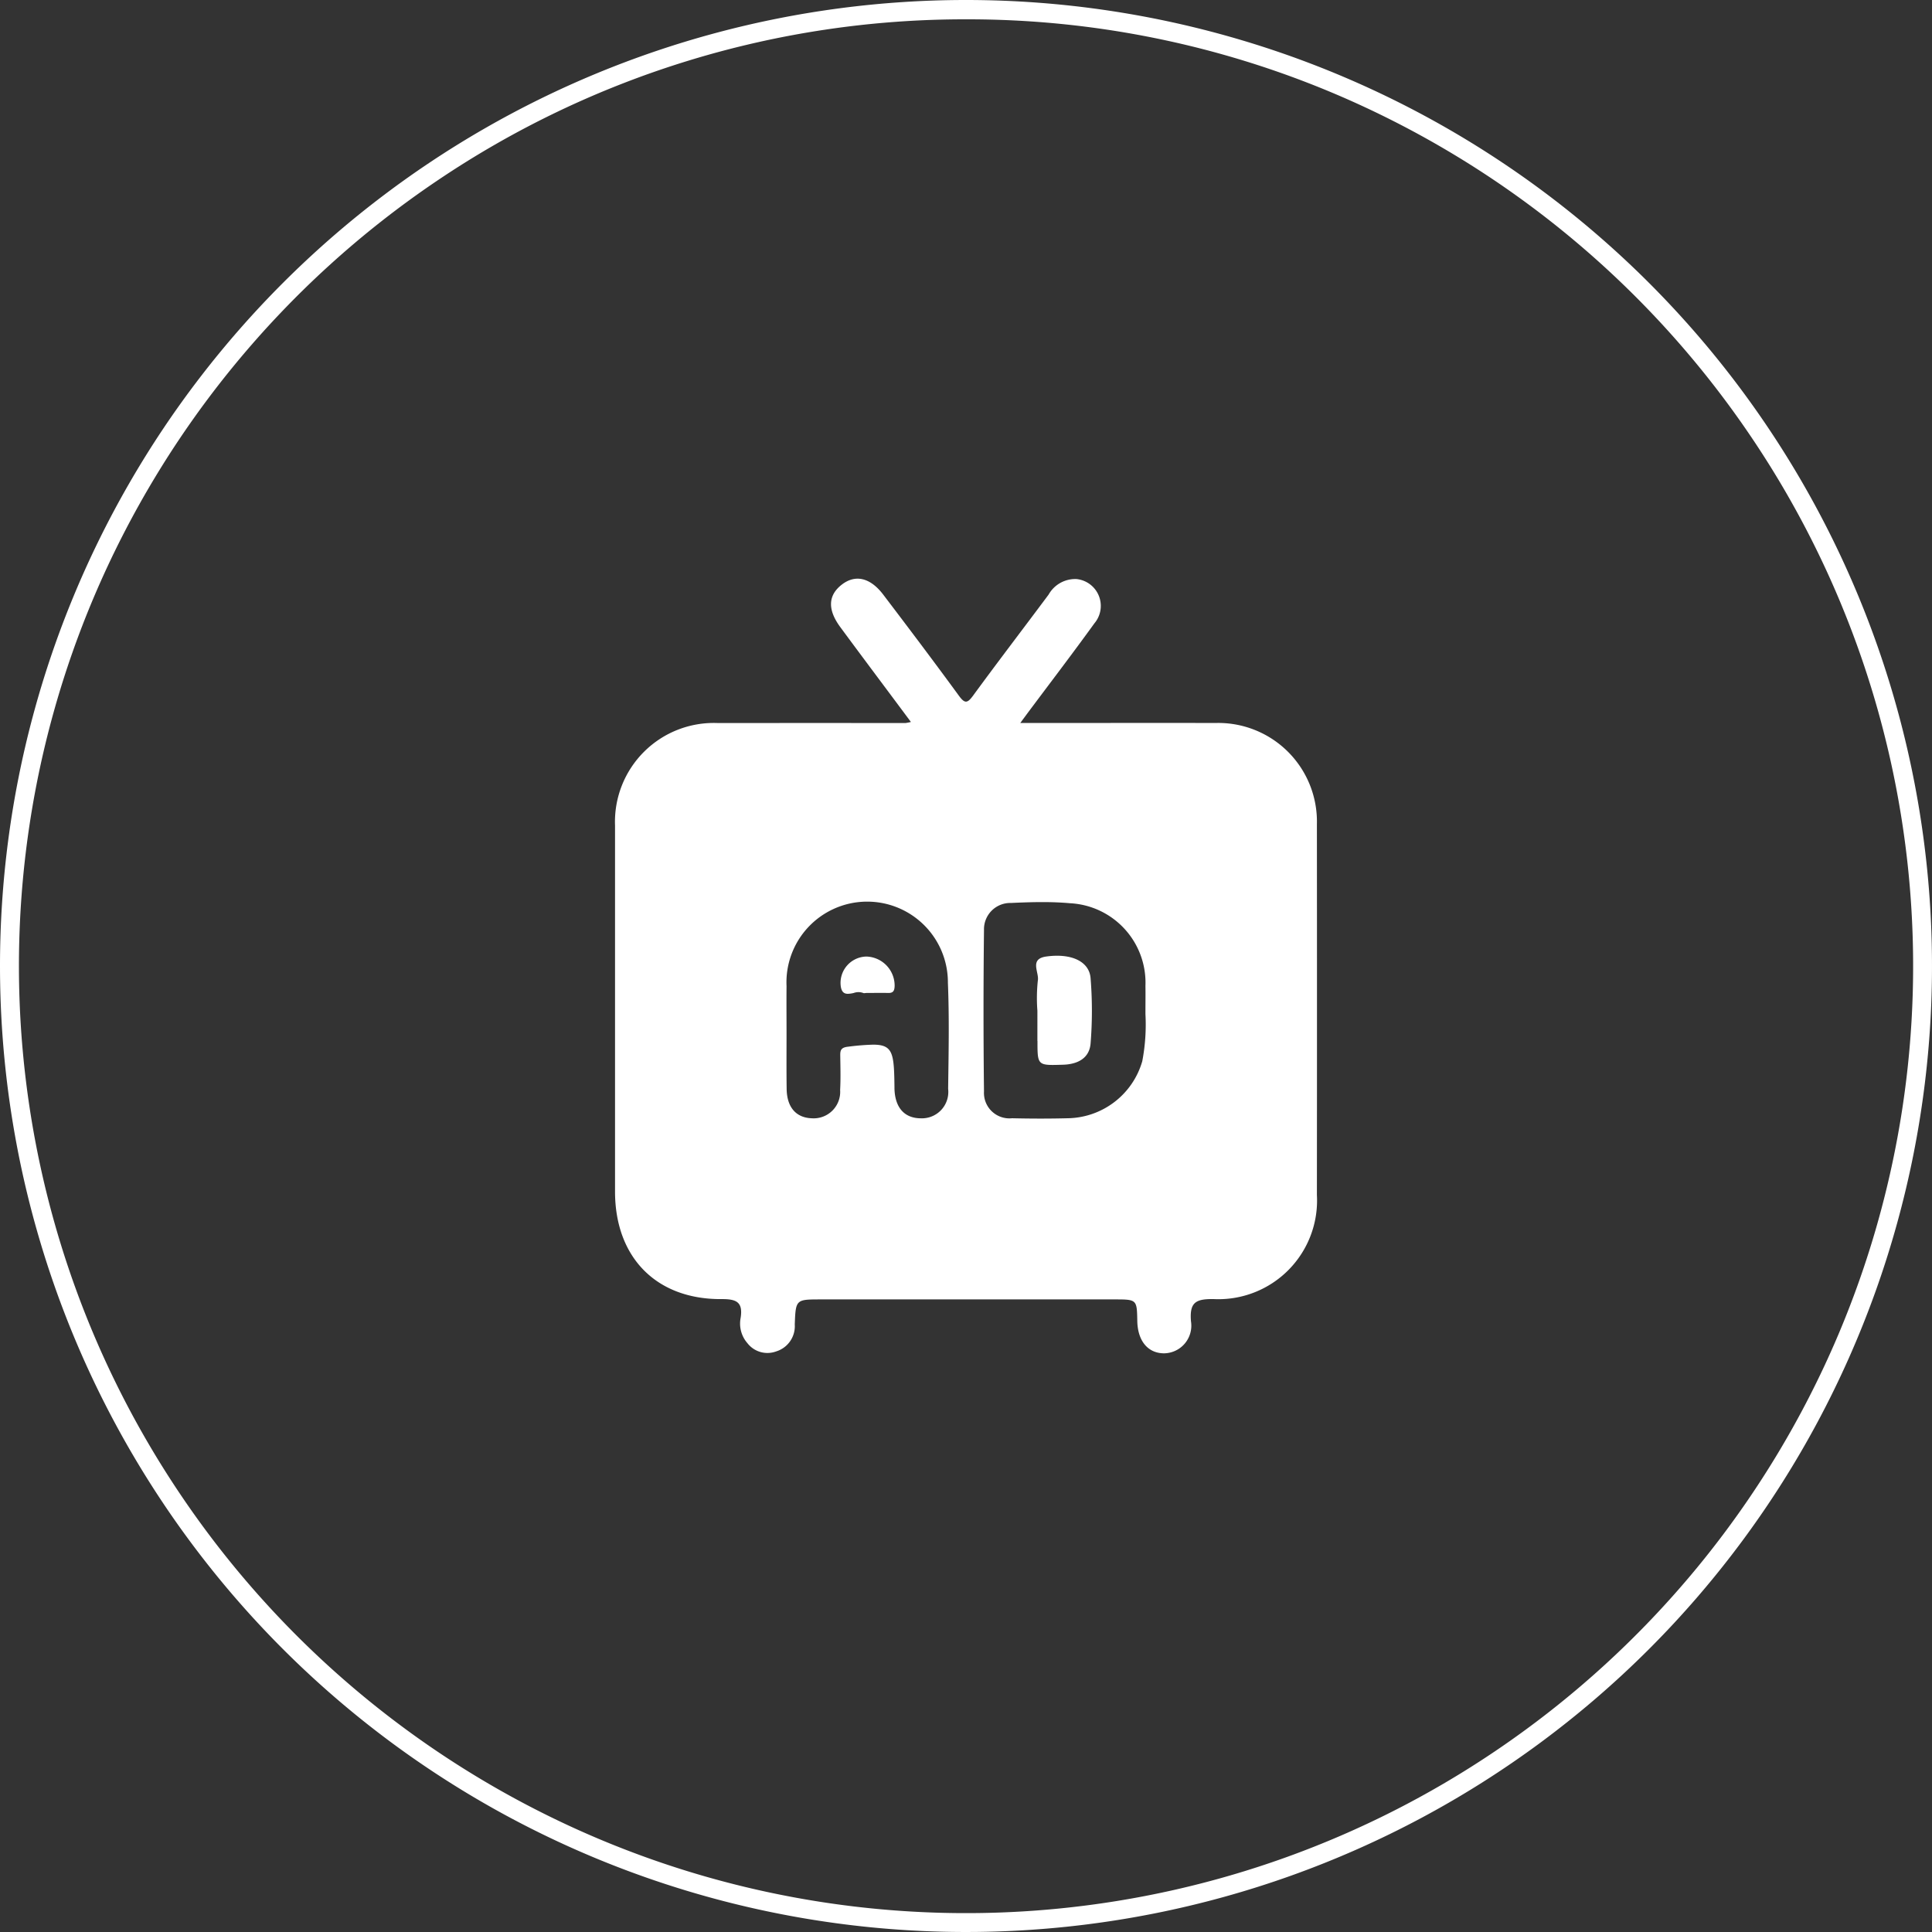
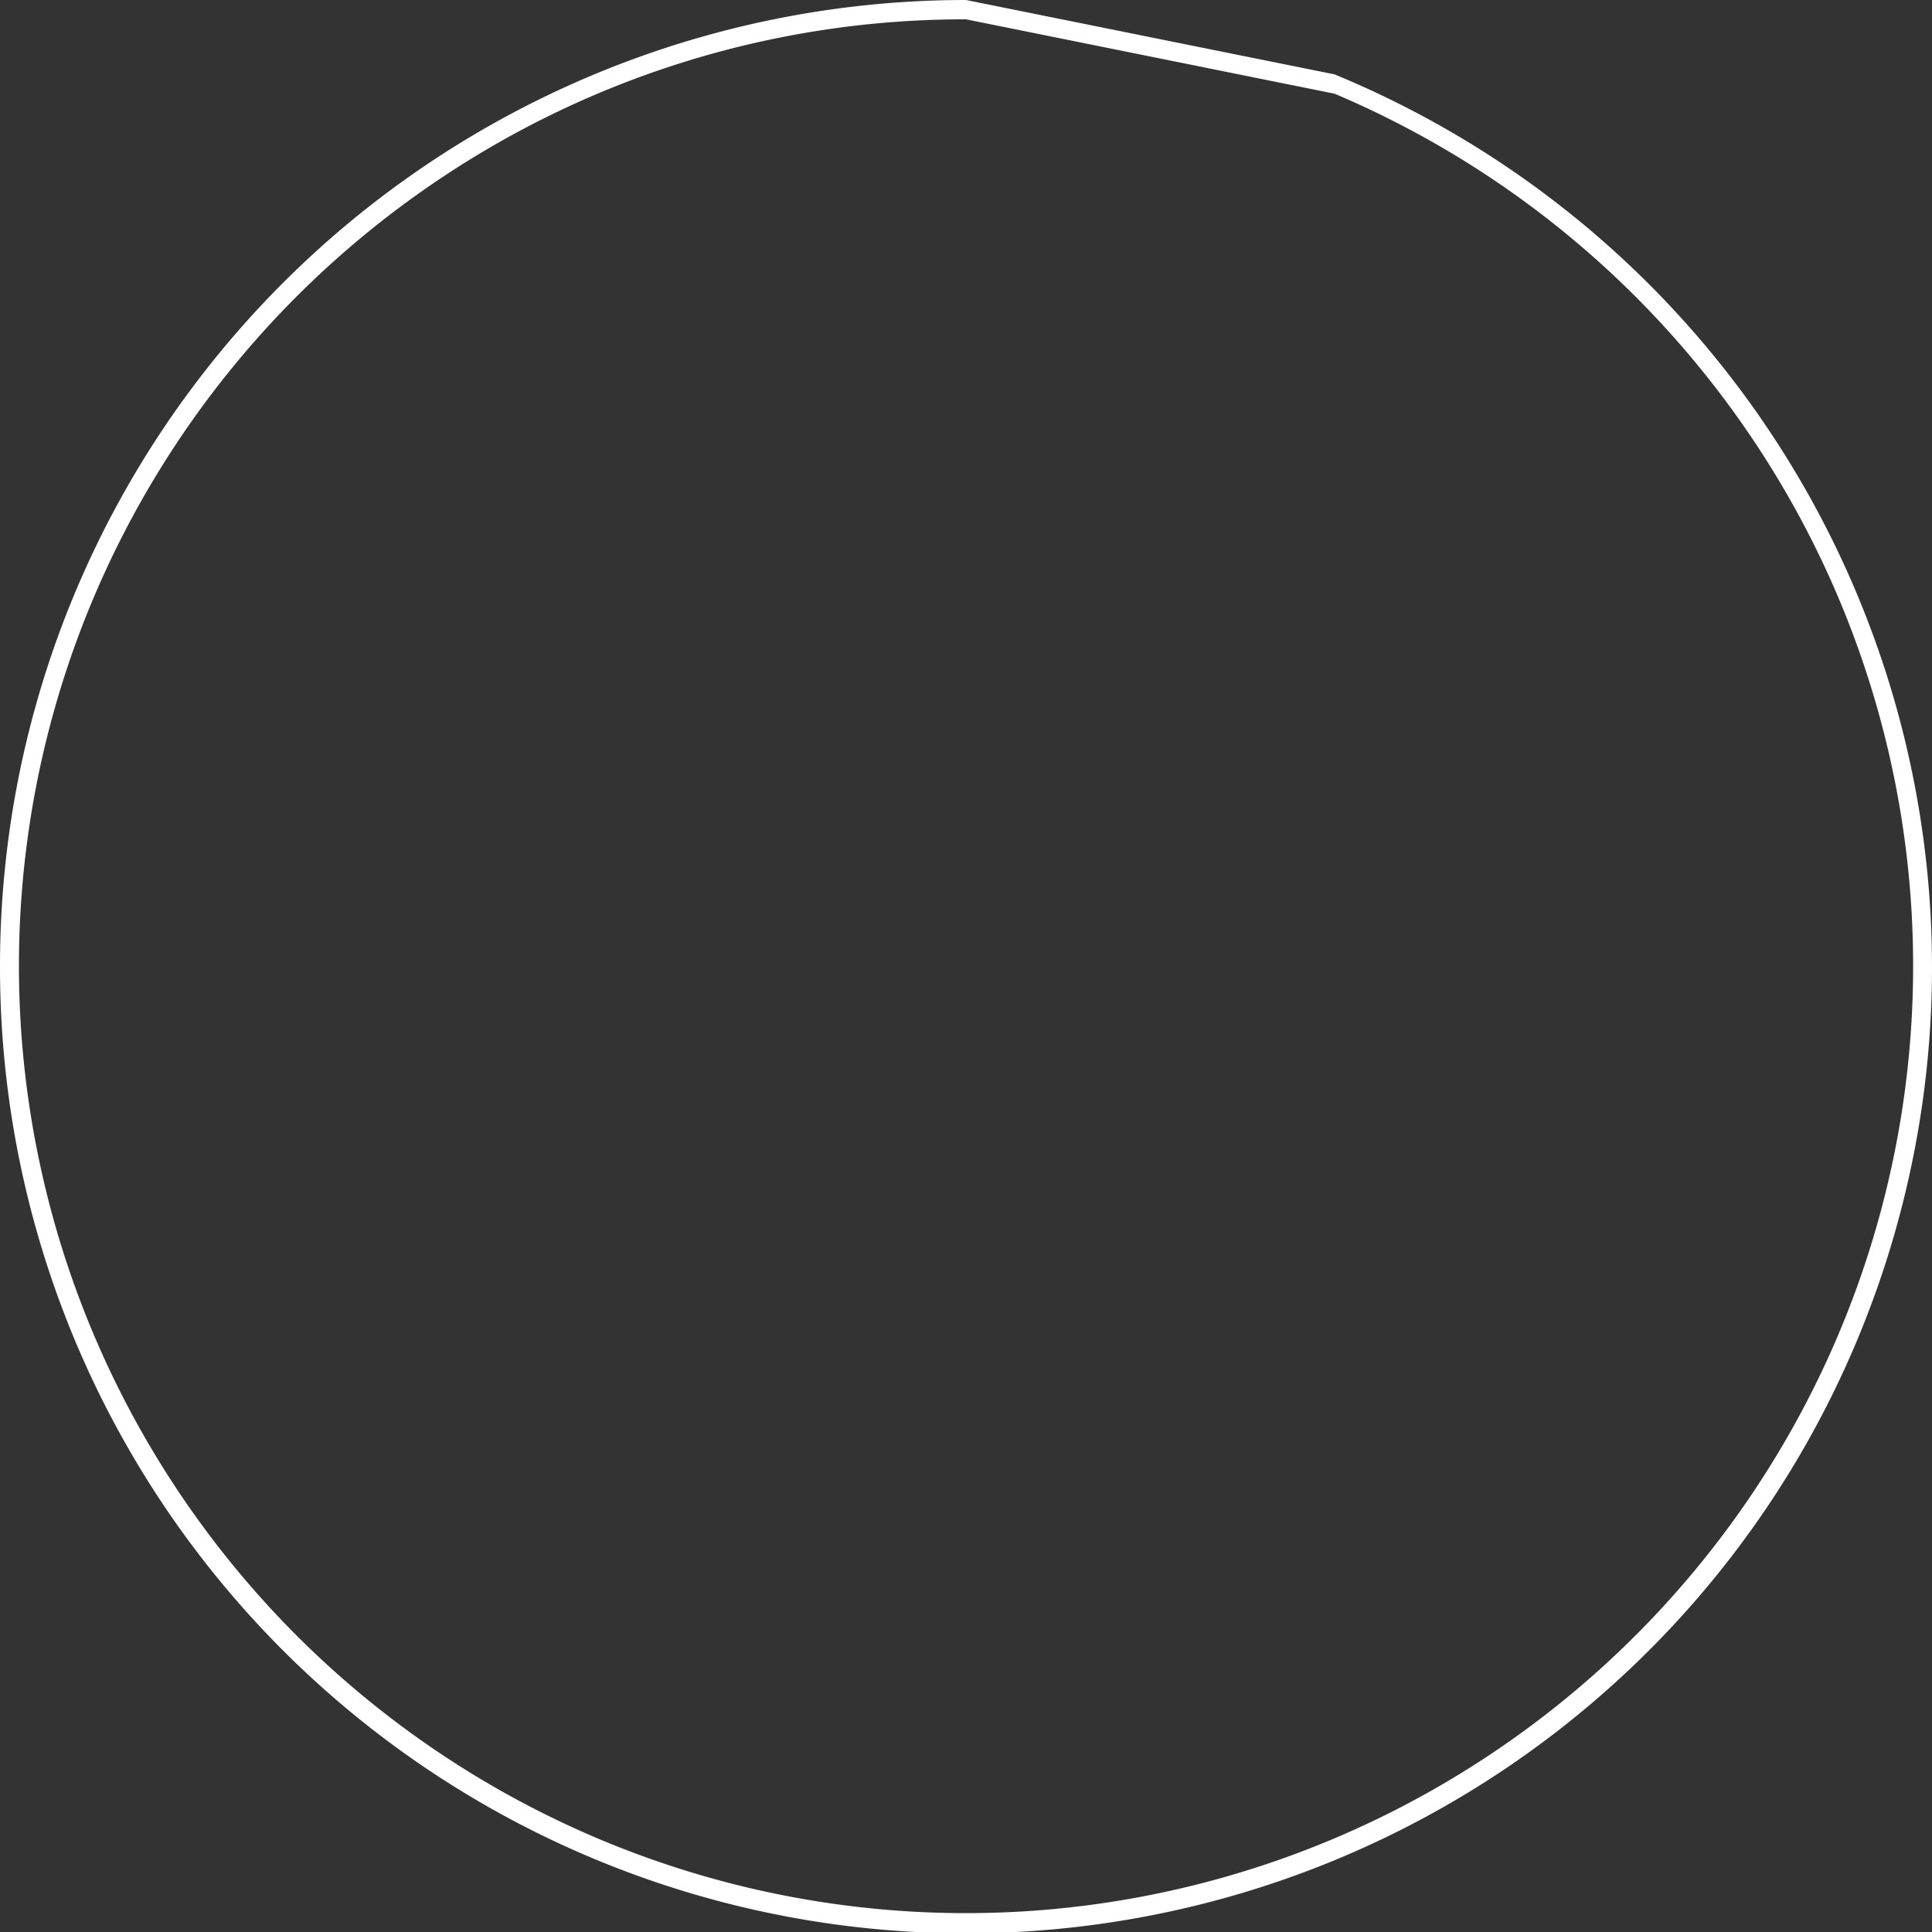
<svg xmlns="http://www.w3.org/2000/svg" id="Ads_Post" data-name="Ads Post" width="124.452" height="124.451" viewBox="0 0 124.452 124.451">
  <rect x="0" y="0" width="124.452" height="124.451" fill="#333333" stroke="none" />
  <defs>
    <clipPath id="clip-path">
-       <rect id="Rectangle_40641" data-name="Rectangle 40641" width="45.218" height="49.897" fill="#fff" />
-     </clipPath>
+       </clipPath>
  </defs>
  <g id="Group_63908" data-name="Group 63908">
-     <path id="Ellipse_144" data-name="Ellipse 144" d="M62.226,1.245A60.691,60.691,0,0,0,28.132,11.658,61.163,61.163,0,0,0,6.036,38.49,60.9,60.9,0,0,0,11.658,96.32a61.163,61.163,0,0,0,26.831,22.1,60.9,60.9,0,0,0,57.831-5.622,61.163,61.163,0,0,0,22.1-26.831,60.9,60.9,0,0,0-5.622-57.831,61.163,61.163,0,0,0-26.831-22.1A60.6,60.6,0,0,0,62.226,1.245m0-1.245A62.226,62.226,0,1,1,0,62.226,62.226,62.226,0,0,1,62.226,0Z" transform="translate(0)" fill="#fff" />
+     <path id="Ellipse_144" data-name="Ellipse 144" d="M62.226,1.245A60.691,60.691,0,0,0,28.132,11.658,61.163,61.163,0,0,0,6.036,38.49,60.9,60.9,0,0,0,11.658,96.32a61.163,61.163,0,0,0,26.831,22.1,60.9,60.9,0,0,0,57.831-5.622,61.163,61.163,0,0,0,22.1-26.831,60.9,60.9,0,0,0-5.622-57.831,61.163,61.163,0,0,0-26.831-22.1m0-1.245A62.226,62.226,0,1,1,0,62.226,62.226,62.226,0,0,1,62.226,0Z" transform="translate(0)" fill="#fff" />
  </g>
  <g id="Group_63799" data-name="Group 63799" transform="translate(39.617 37.277)">
    <g id="Group_63798" data-name="Group 63798" transform="translate(0 0)" clip-path="url(#clip-path)">
-       <path id="Union_83" data-name="Union 83" d="M35.36,49.9c-1.039-.007-1.69-.8-1.718-2.073-.024-1.394-.024-1.4-1.47-1.4H13.261c-1.61,0-1.624,0-1.683,1.615a1.7,1.7,0,0,1-1.2,1.735,1.628,1.628,0,0,1-1.85-.531,1.916,1.916,0,0,1-.437-1.628c.159-1.021-.269-1.218-1.228-1.211C2.654,46.435,0,43.717,0,39.477Q0,27.684,0,15.9A6.366,6.366,0,0,1,6.638,9.3q6.033-.006,12.063,0a3.33,3.33,0,0,0,.358-.069C17.494,7.126,16,5.139,14.524,3.138,13.678,2,13.717,1.078,14.6.389c.869-.679,1.836-.469,2.677.639,1.642,2.159,3.273,4.322,4.874,6.513.376.51.538.5.908,0,1.6-2.188,3.249-4.34,4.871-6.516a1.967,1.967,0,0,1,1.8-1A1.738,1.738,0,0,1,30.88,2.876c-1.418,1.963-2.891,3.888-4.34,5.83-.1.138-.207.279-.435.59H27.28c3.8,0,7.607-.007,11.411,0a6.354,6.354,0,0,1,6.521,6.5q.01,11.953,0,23.91a6.356,6.356,0,0,1-6.65,6.7C37.4,46.39,37,46.618,37.1,47.839A1.78,1.78,0,0,1,35.366,49.9ZM25.5,20.89a1.692,1.692,0,0,0-1.733,1.731q-.061,5.206,0,10.408a1.64,1.64,0,0,0,1.808,1.728c1.189.028,2.387.031,3.577,0a5.079,5.079,0,0,0,4.81-3.67,12.577,12.577,0,0,0,.205-3.043c0-.724.009-1.269,0-1.811a5.125,5.125,0,0,0-4.874-5.327c-.588-.053-1.182-.073-1.779-.073C26.841,20.834,26.169,20.859,25.5,20.89ZM18,32.723v.11c.027,1.235.639,1.925,1.7,1.928a1.7,1.7,0,0,0,1.757-1.9c.031-2.277.079-4.557-.015-6.83a5.2,5.2,0,1,0-10.394.221c-.01,1.014,0,2.025,0,3.039,0,1.193-.01,2.387.007,3.577s.611,1.856,1.619,1.891A1.708,1.708,0,0,0,14.5,32.933c.04-.721.018-1.445.009-2.17-.009-.358.019-.562.5-.614a15.778,15.778,0,0,1,1.613-.132C17.907,30.017,17.974,30.573,18,32.723Zm9.207-2.946V27.831a10.651,10.651,0,0,1,.028-1.942c.1-.524-.569-1.393.538-1.549,1.6-.224,2.773.3,2.86,1.394a26.122,26.122,0,0,1,0,4.209c-.079.948-.828,1.338-1.772,1.366-.263.008-.485.015-.67.015C27.212,31.324,27.212,31.12,27.212,29.777ZM14.527,26.1a1.7,1.7,0,0,1,1.663-1.759,1.875,1.875,0,0,1,1.821,1.891c-.01.307-.085.462-.413.455-.469-.011-.938,0-1.4,0-.071,0-.159.028-.214,0a.887.887,0,0,0-.606,0,1.937,1.937,0,0,1-.377.055C14.744,26.741,14.552,26.616,14.527,26.1Z" transform="translate(0.001 -0.001)" fill="#fff" />
-     </g>
+       </g>
  </g>
</svg>